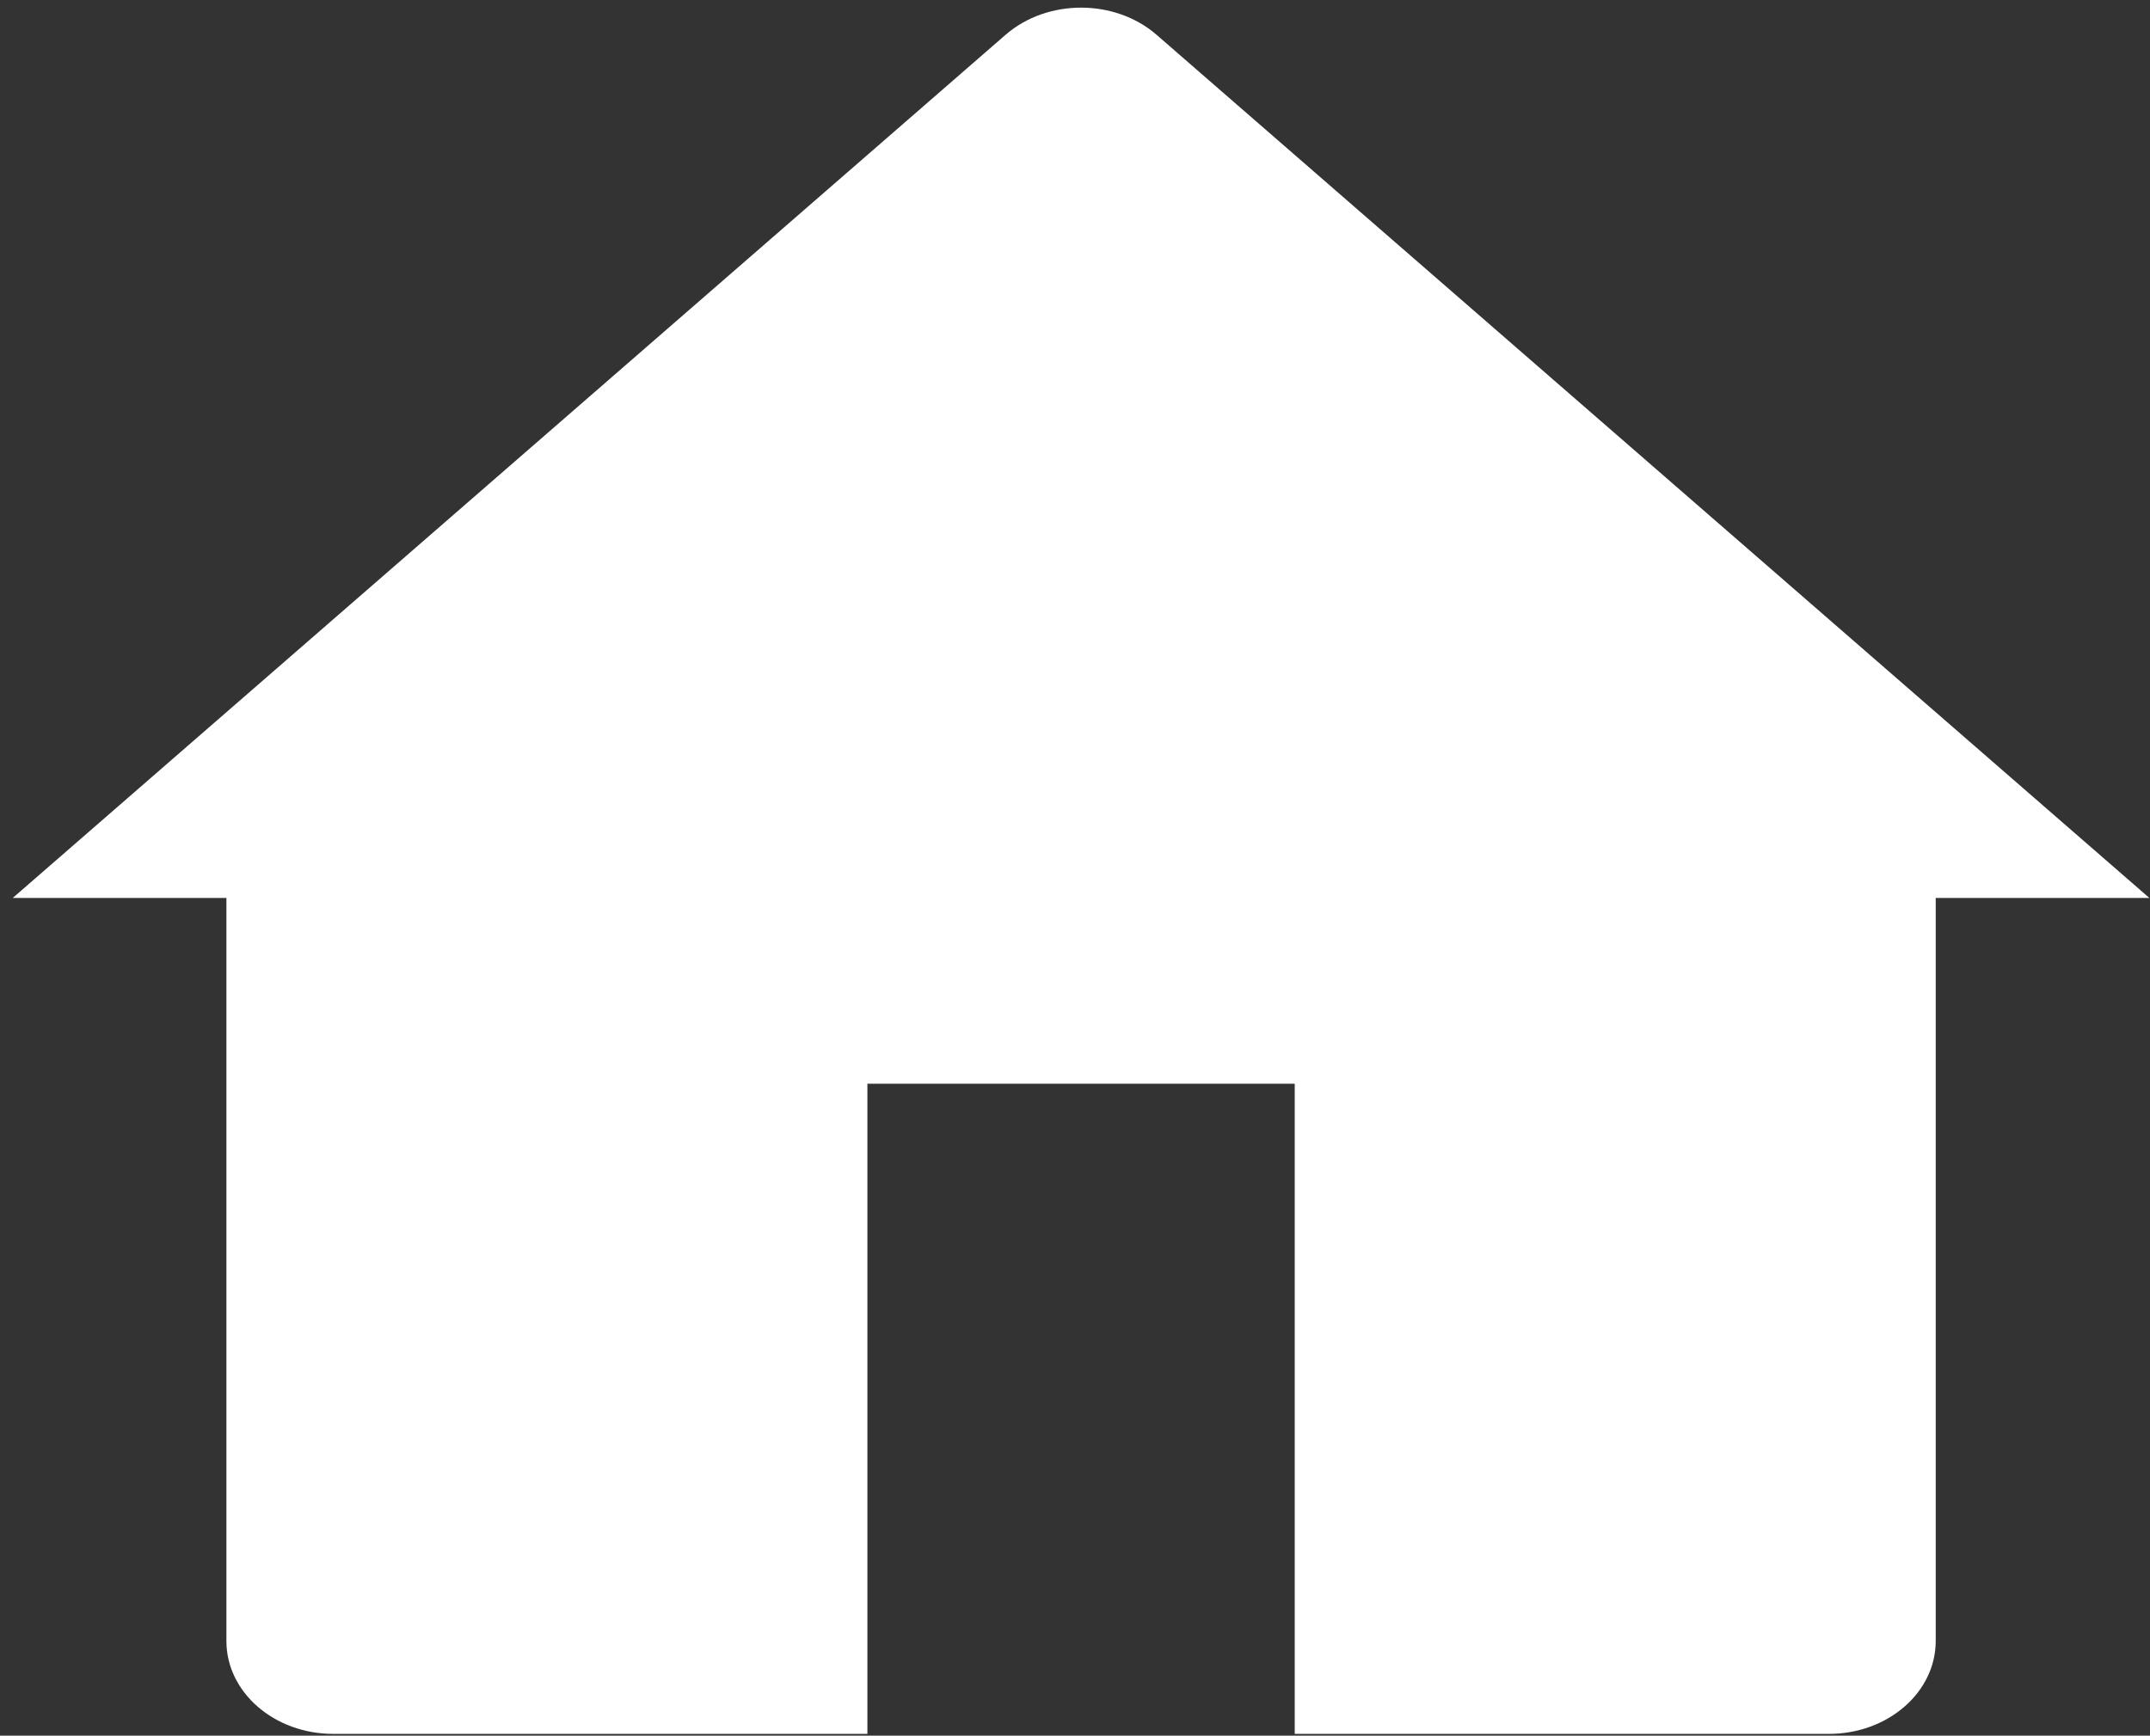
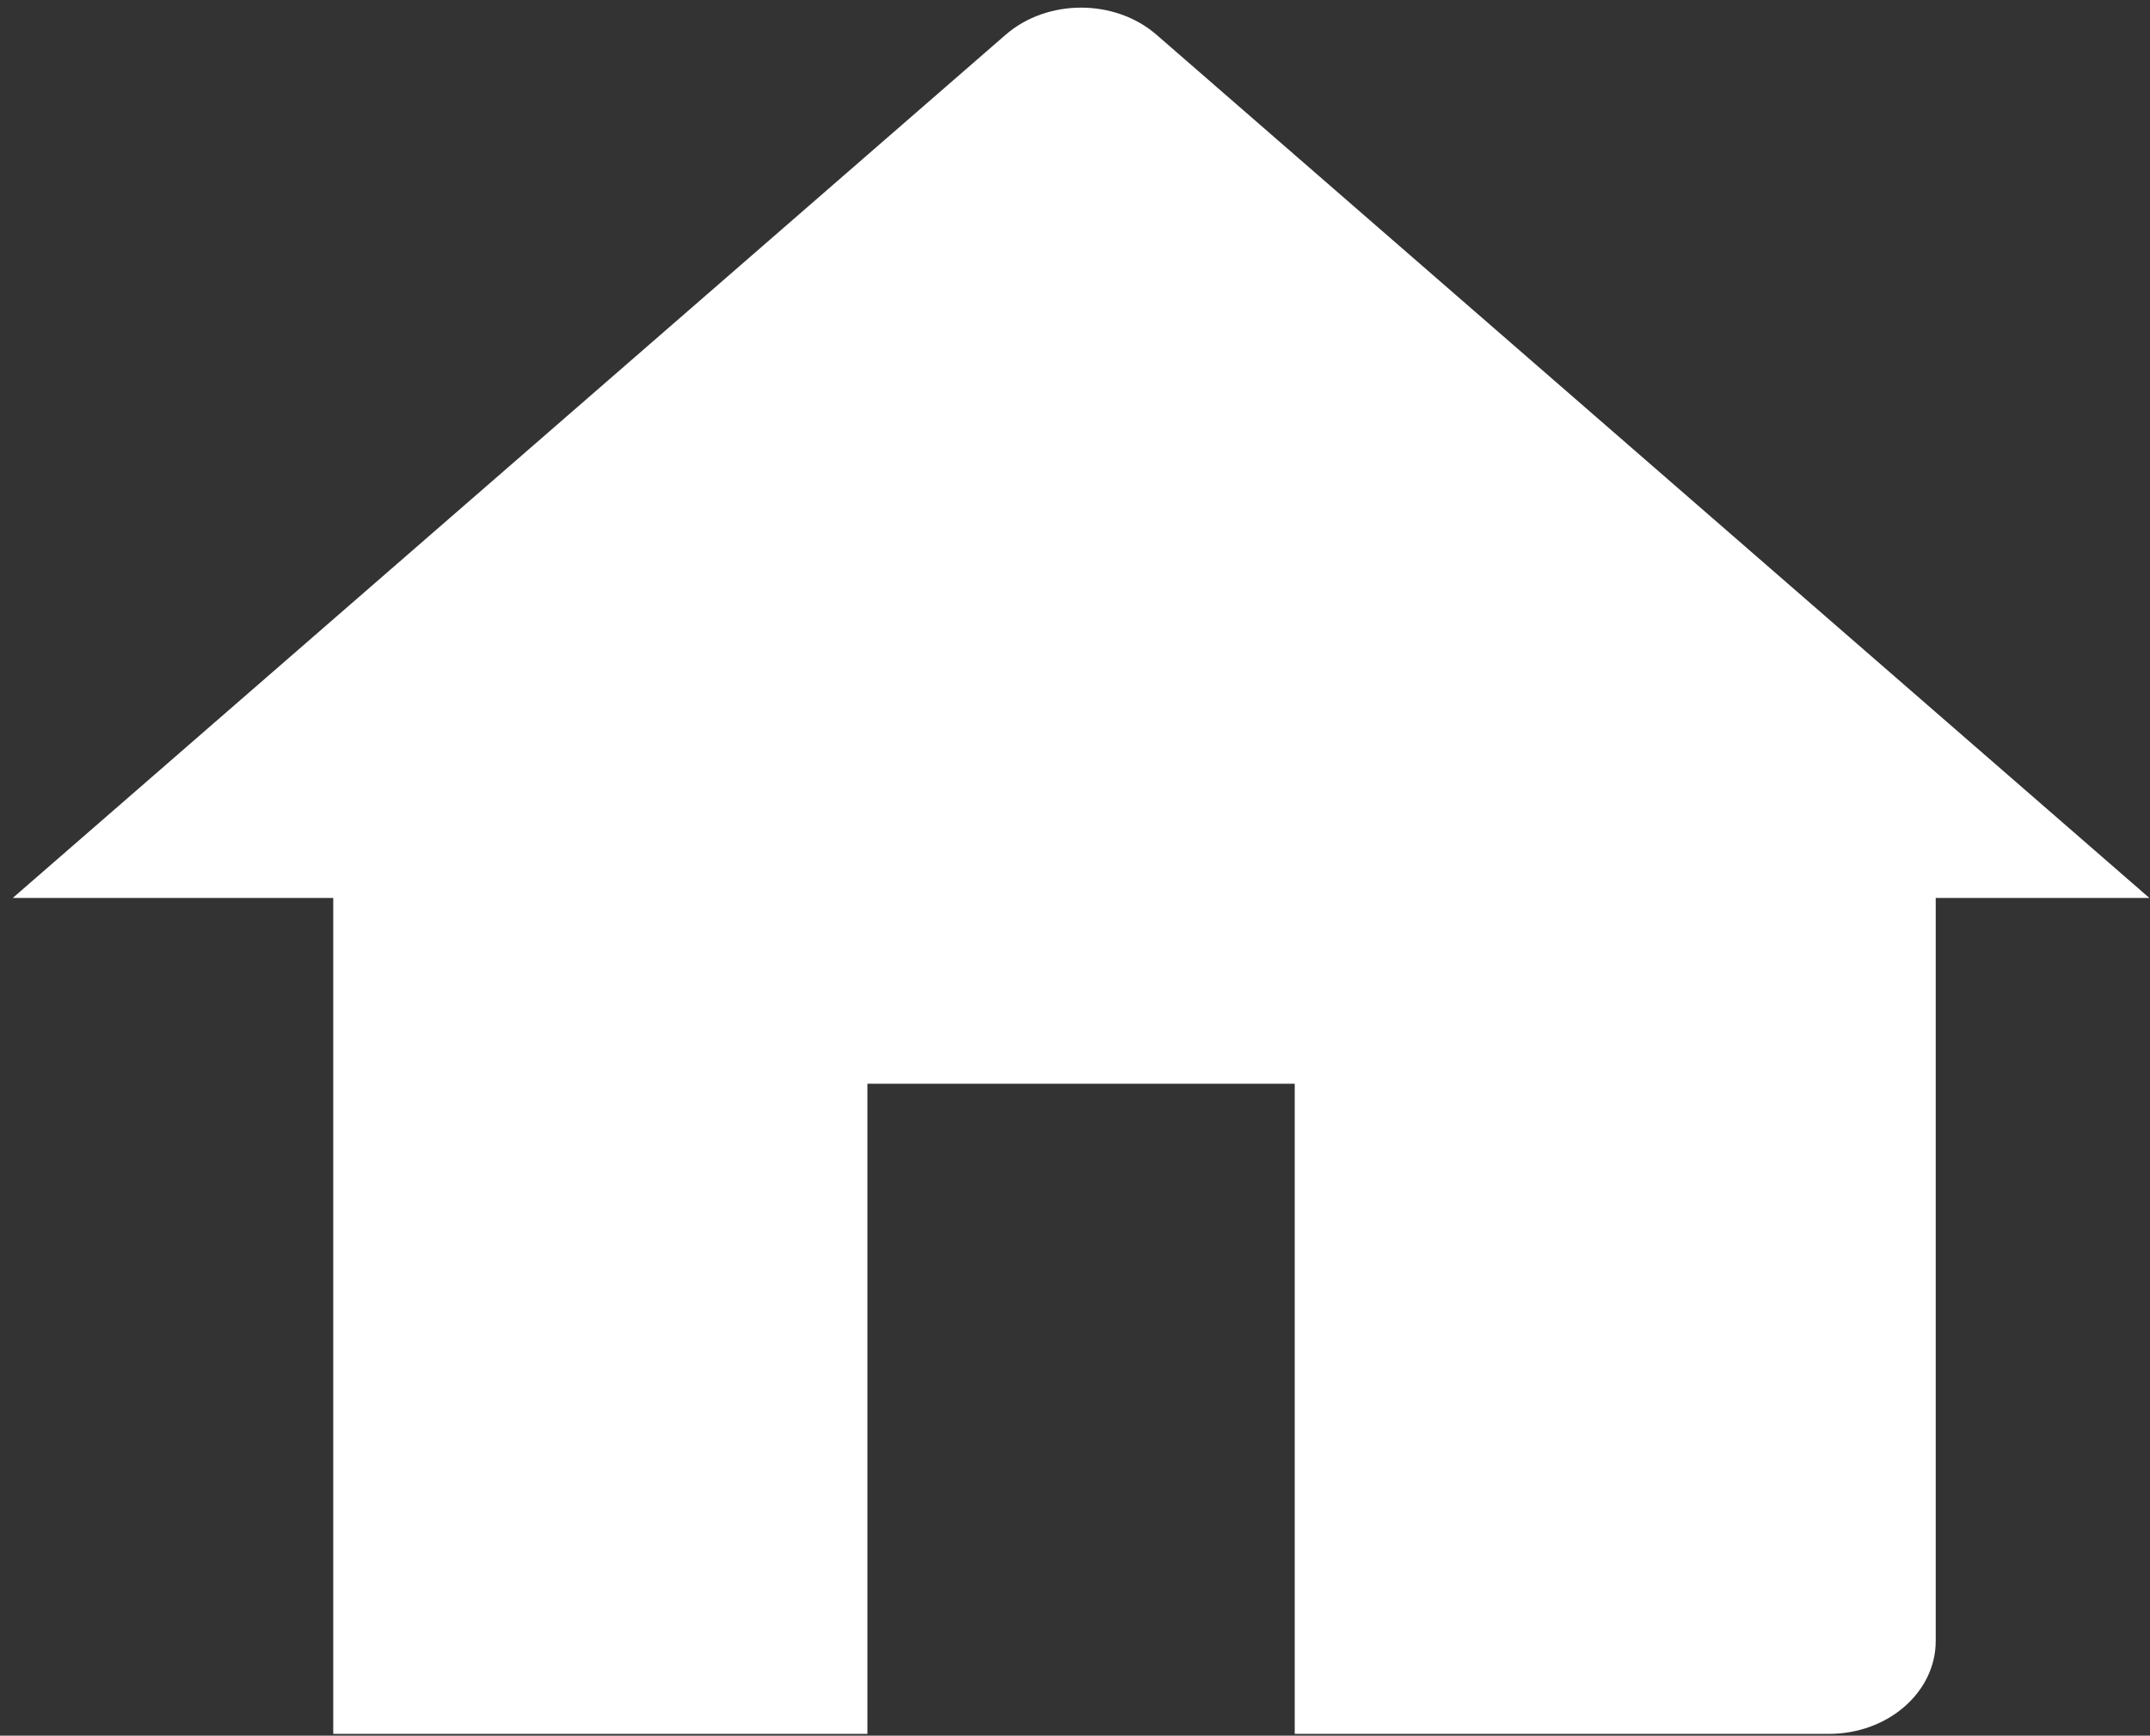
<svg xmlns="http://www.w3.org/2000/svg" width="161" height="130" viewBox="0 0 161 130" fill="none">
  <rect x="0" y="0" width="161" height="130" fill="#333333" stroke="none" />
-   <path d="M0.954 67.256L75.299 2.609C78.422 -0.107 83.487 -0.107 86.611 2.609L160.954 67.256H144.954V122.908C144.954 126.75 141.373 129.865 136.954 129.865H96.954V81.169H64.954V129.865H24.954C20.536 129.865 16.954 126.75 16.954 122.908V67.256H0.954Z" fill="white" />
+   <path d="M0.954 67.256L75.299 2.609C78.422 -0.107 83.487 -0.107 86.611 2.609L160.954 67.256H144.954V122.908C144.954 126.75 141.373 129.865 136.954 129.865H96.954V81.169H64.954V129.865H24.954V67.256H0.954Z" fill="white" />
</svg>